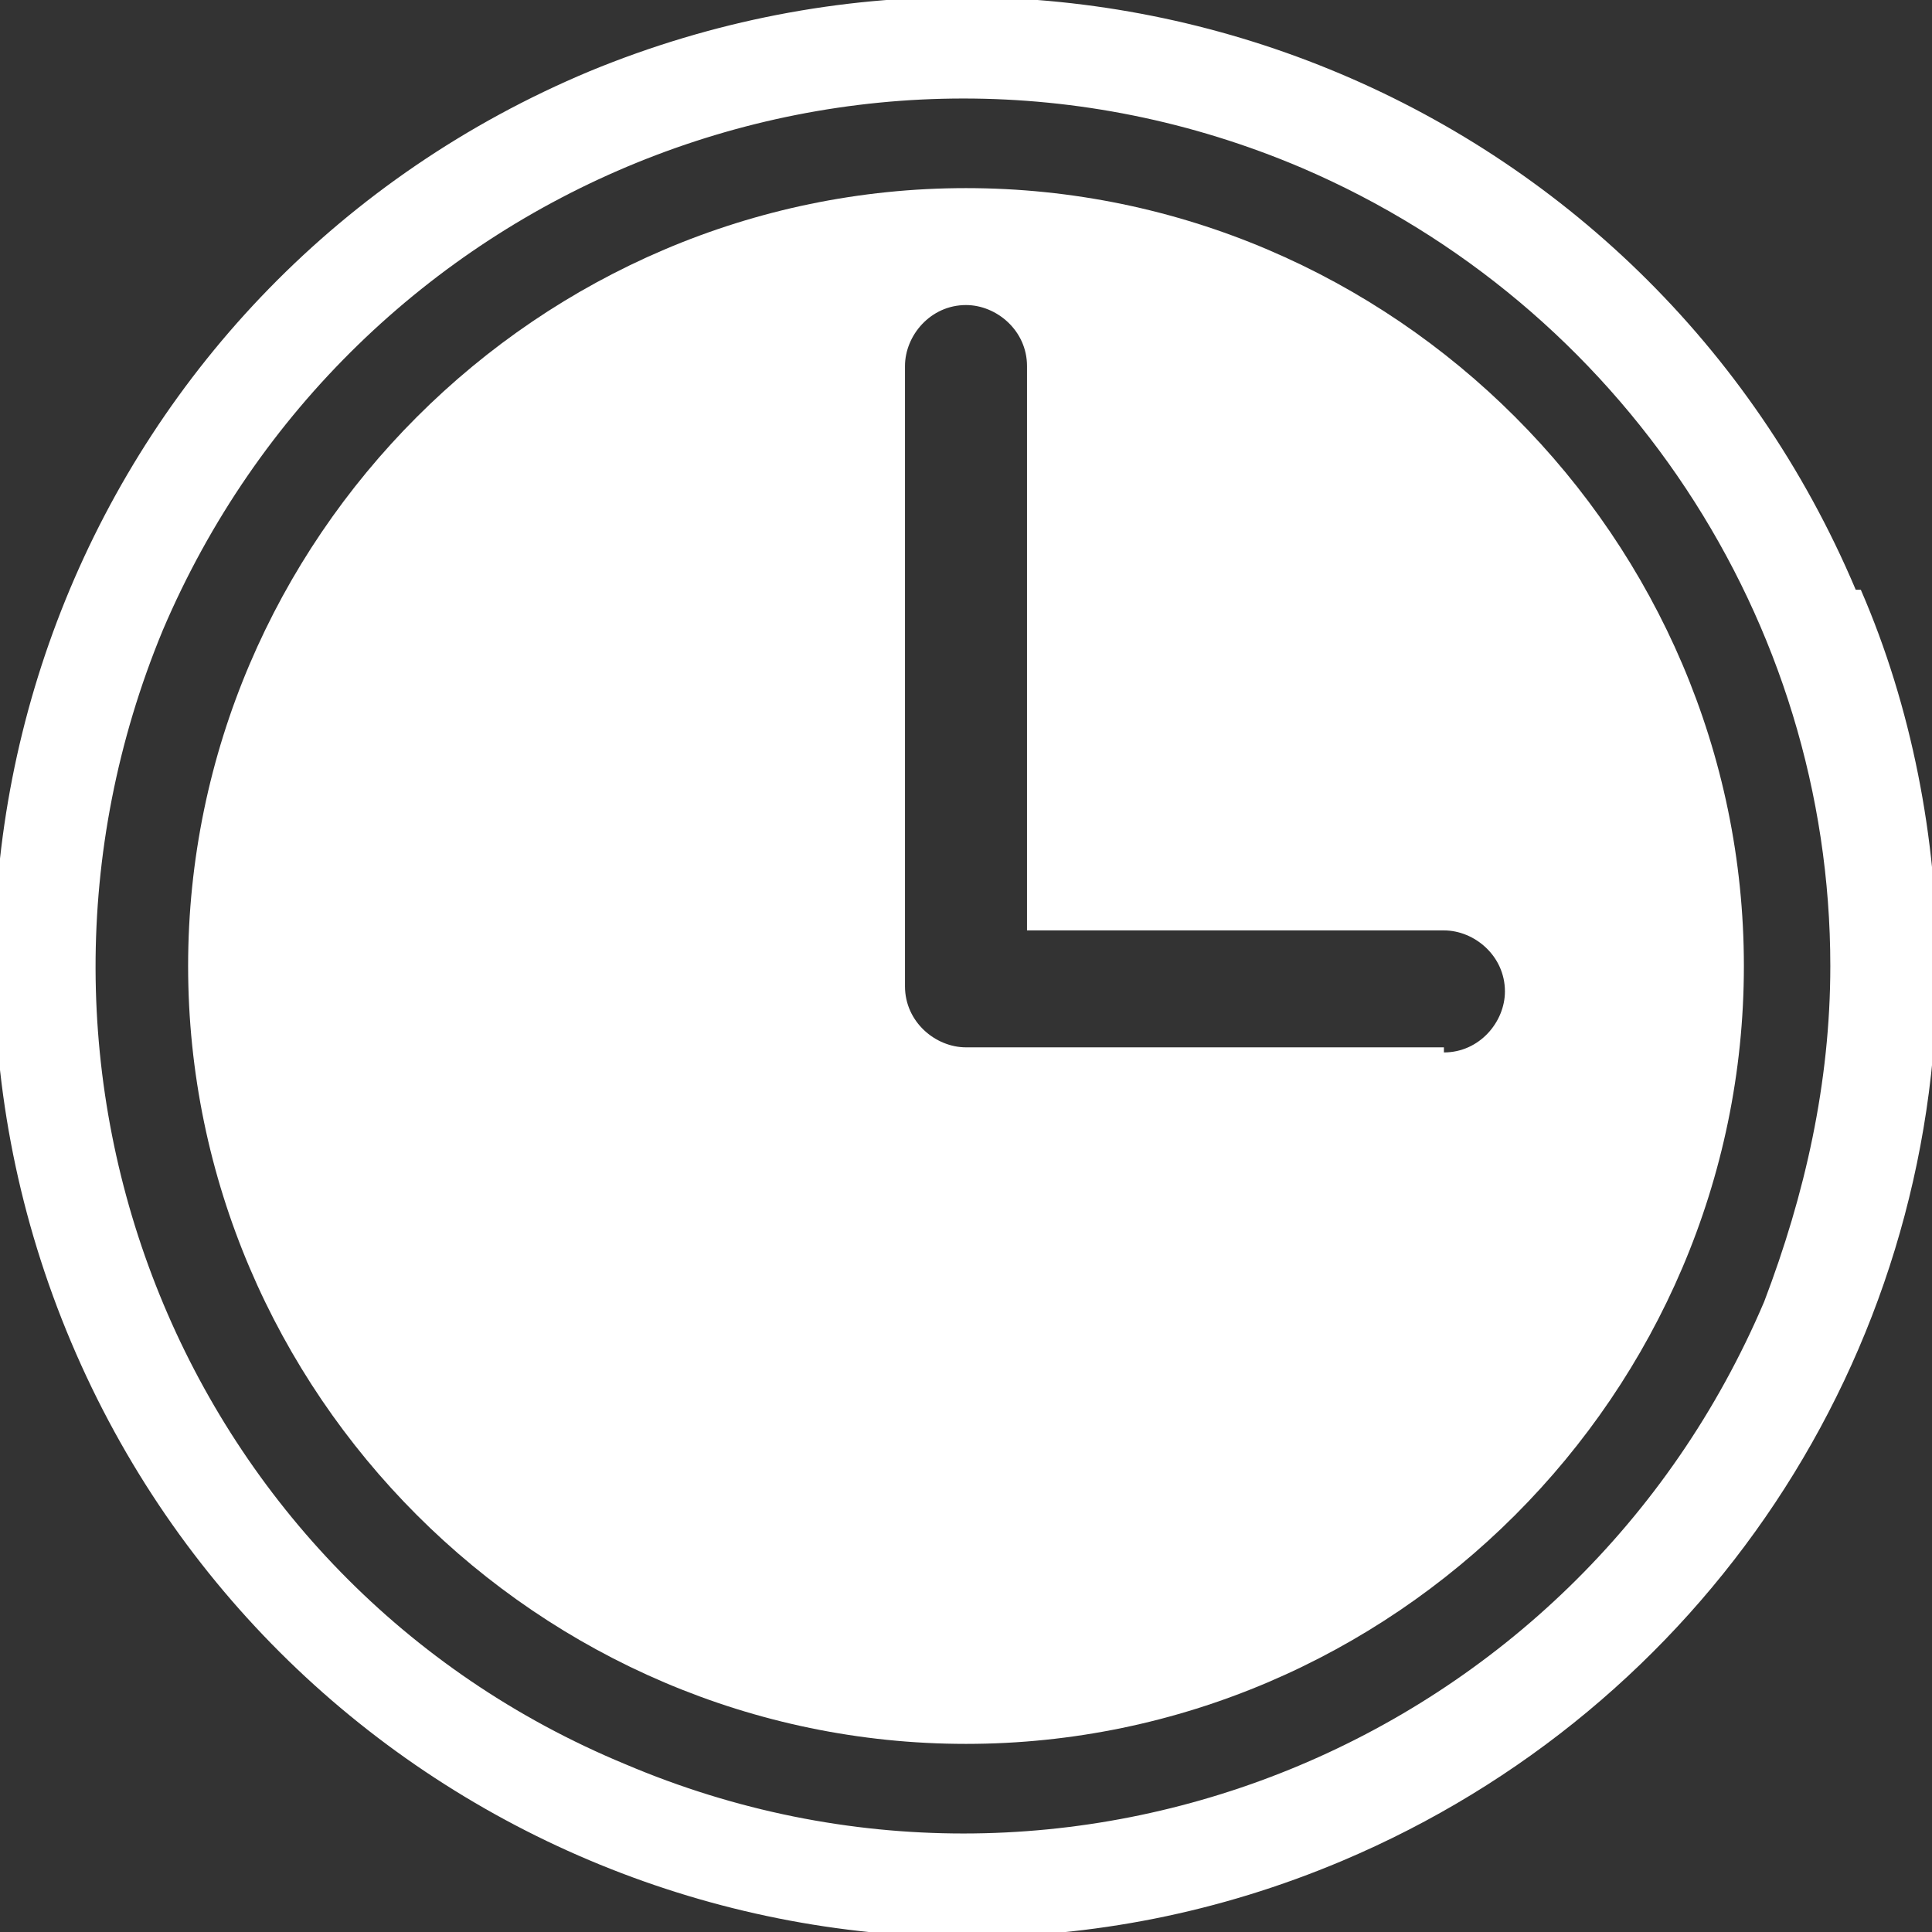
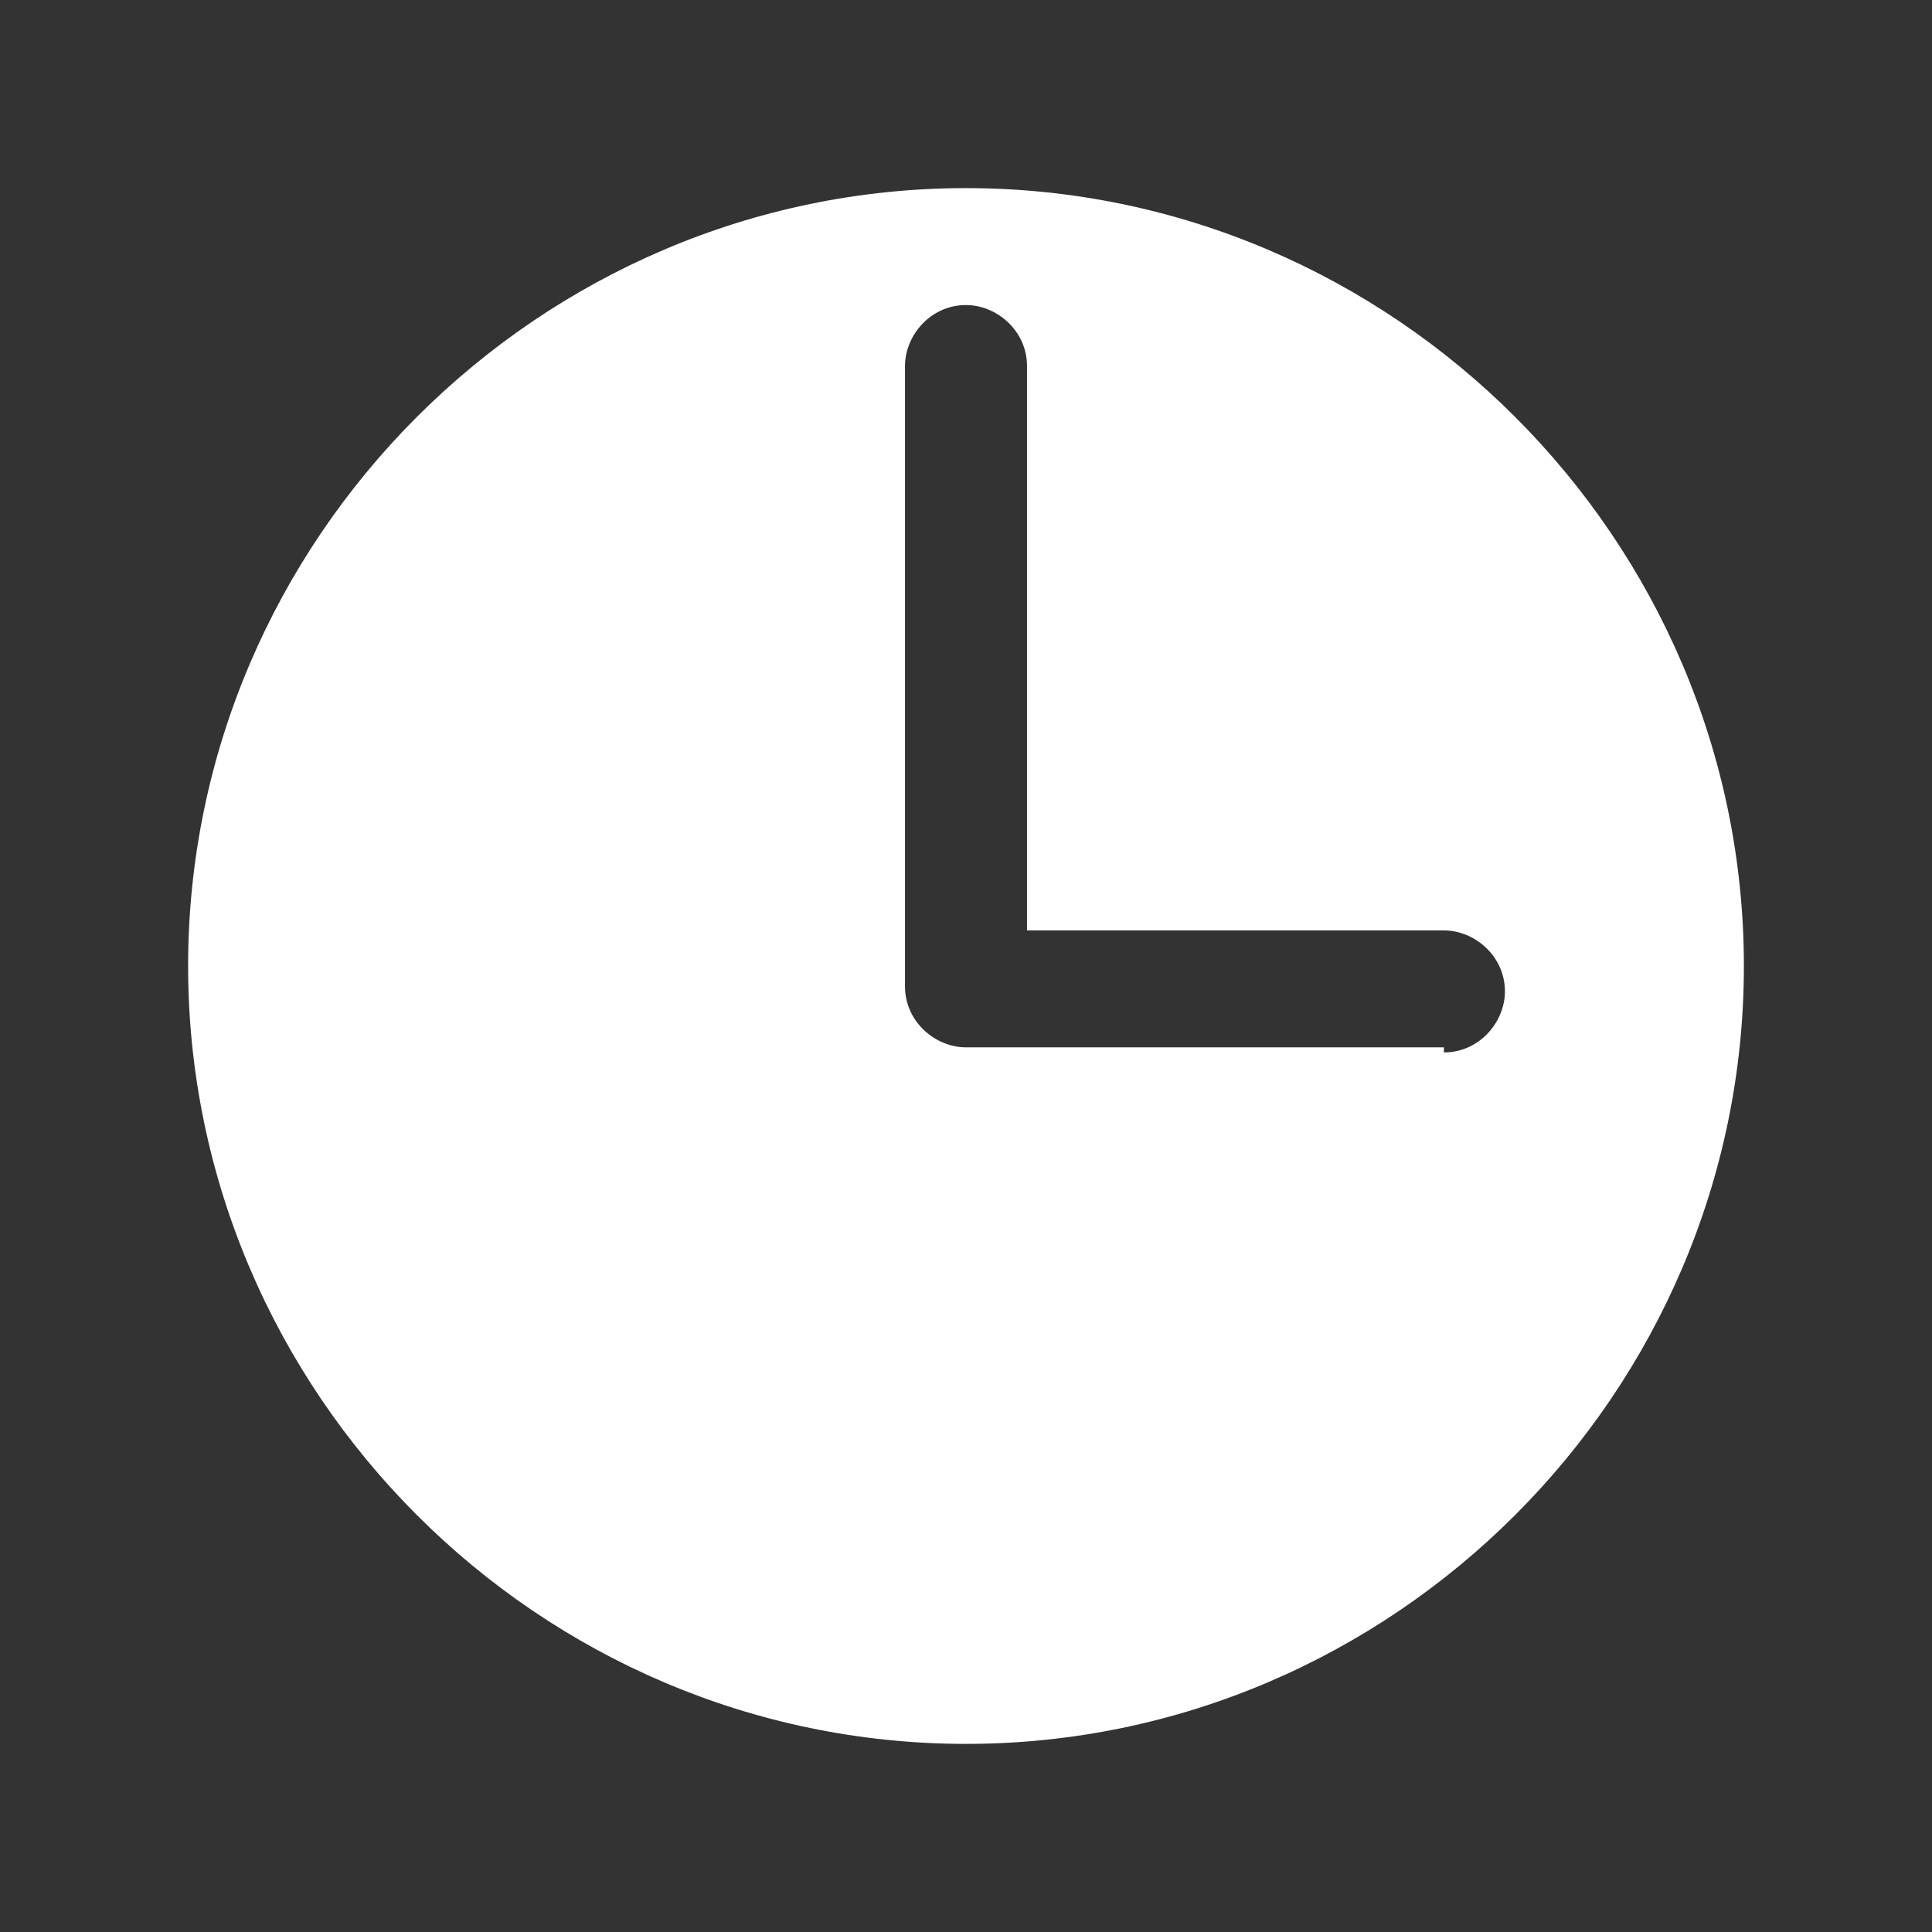
<svg xmlns="http://www.w3.org/2000/svg" id="Layer_1" version="1.1" viewBox="0 0 38 38">
  <rect x="0" y="0" width="38" height="38" fill="#333333" stroke="none" />
  <defs>
    <style>
      .st0 {
        fill: #fff;
      }
    </style>
  </defs>
-   <path class="st0" d="M36.5,11.6C32.4,1.9,21.3-2.6,11.6,1.4,1.8,5.5-2.7,16.7,1.4,26.4c4.1,9.7,15.3,14.3,25,10.2,7.1-3,11.7-9.9,11.7-17.6,0-2.5-.5-5.1-1.5-7.4ZM34.7,25.6c-3.7,8.7-13.7,12.8-22.4,9.1C3.6,31.1-.4,21.1,3.2,12.4,6.9,3.7,16.9-.4,25.6,3.3c6.3,2.7,10.4,8.9,10.4,15.7,0,2.3-.5,4.5-1.3,6.6Z" />
  <path class="st0" d="M19,3.7c-8.4,0-15.3,6.9-15.3,15.3s6.9,15.3,15.3,15.3,15.3-6.9,15.3-15.3c0-8.4-6.9-15.3-15.3-15.3ZM28.4,20.6h0s-9.4,0-9.4,0c-.6,0-1.2-.5-1.2-1.2V7.2c0-.6.5-1.2,1.2-1.2.6,0,1.2.5,1.2,1.2v11.1h8.2c.6,0,1.2.5,1.2,1.2,0,.6-.5,1.2-1.2,1.2Z" />
</svg>